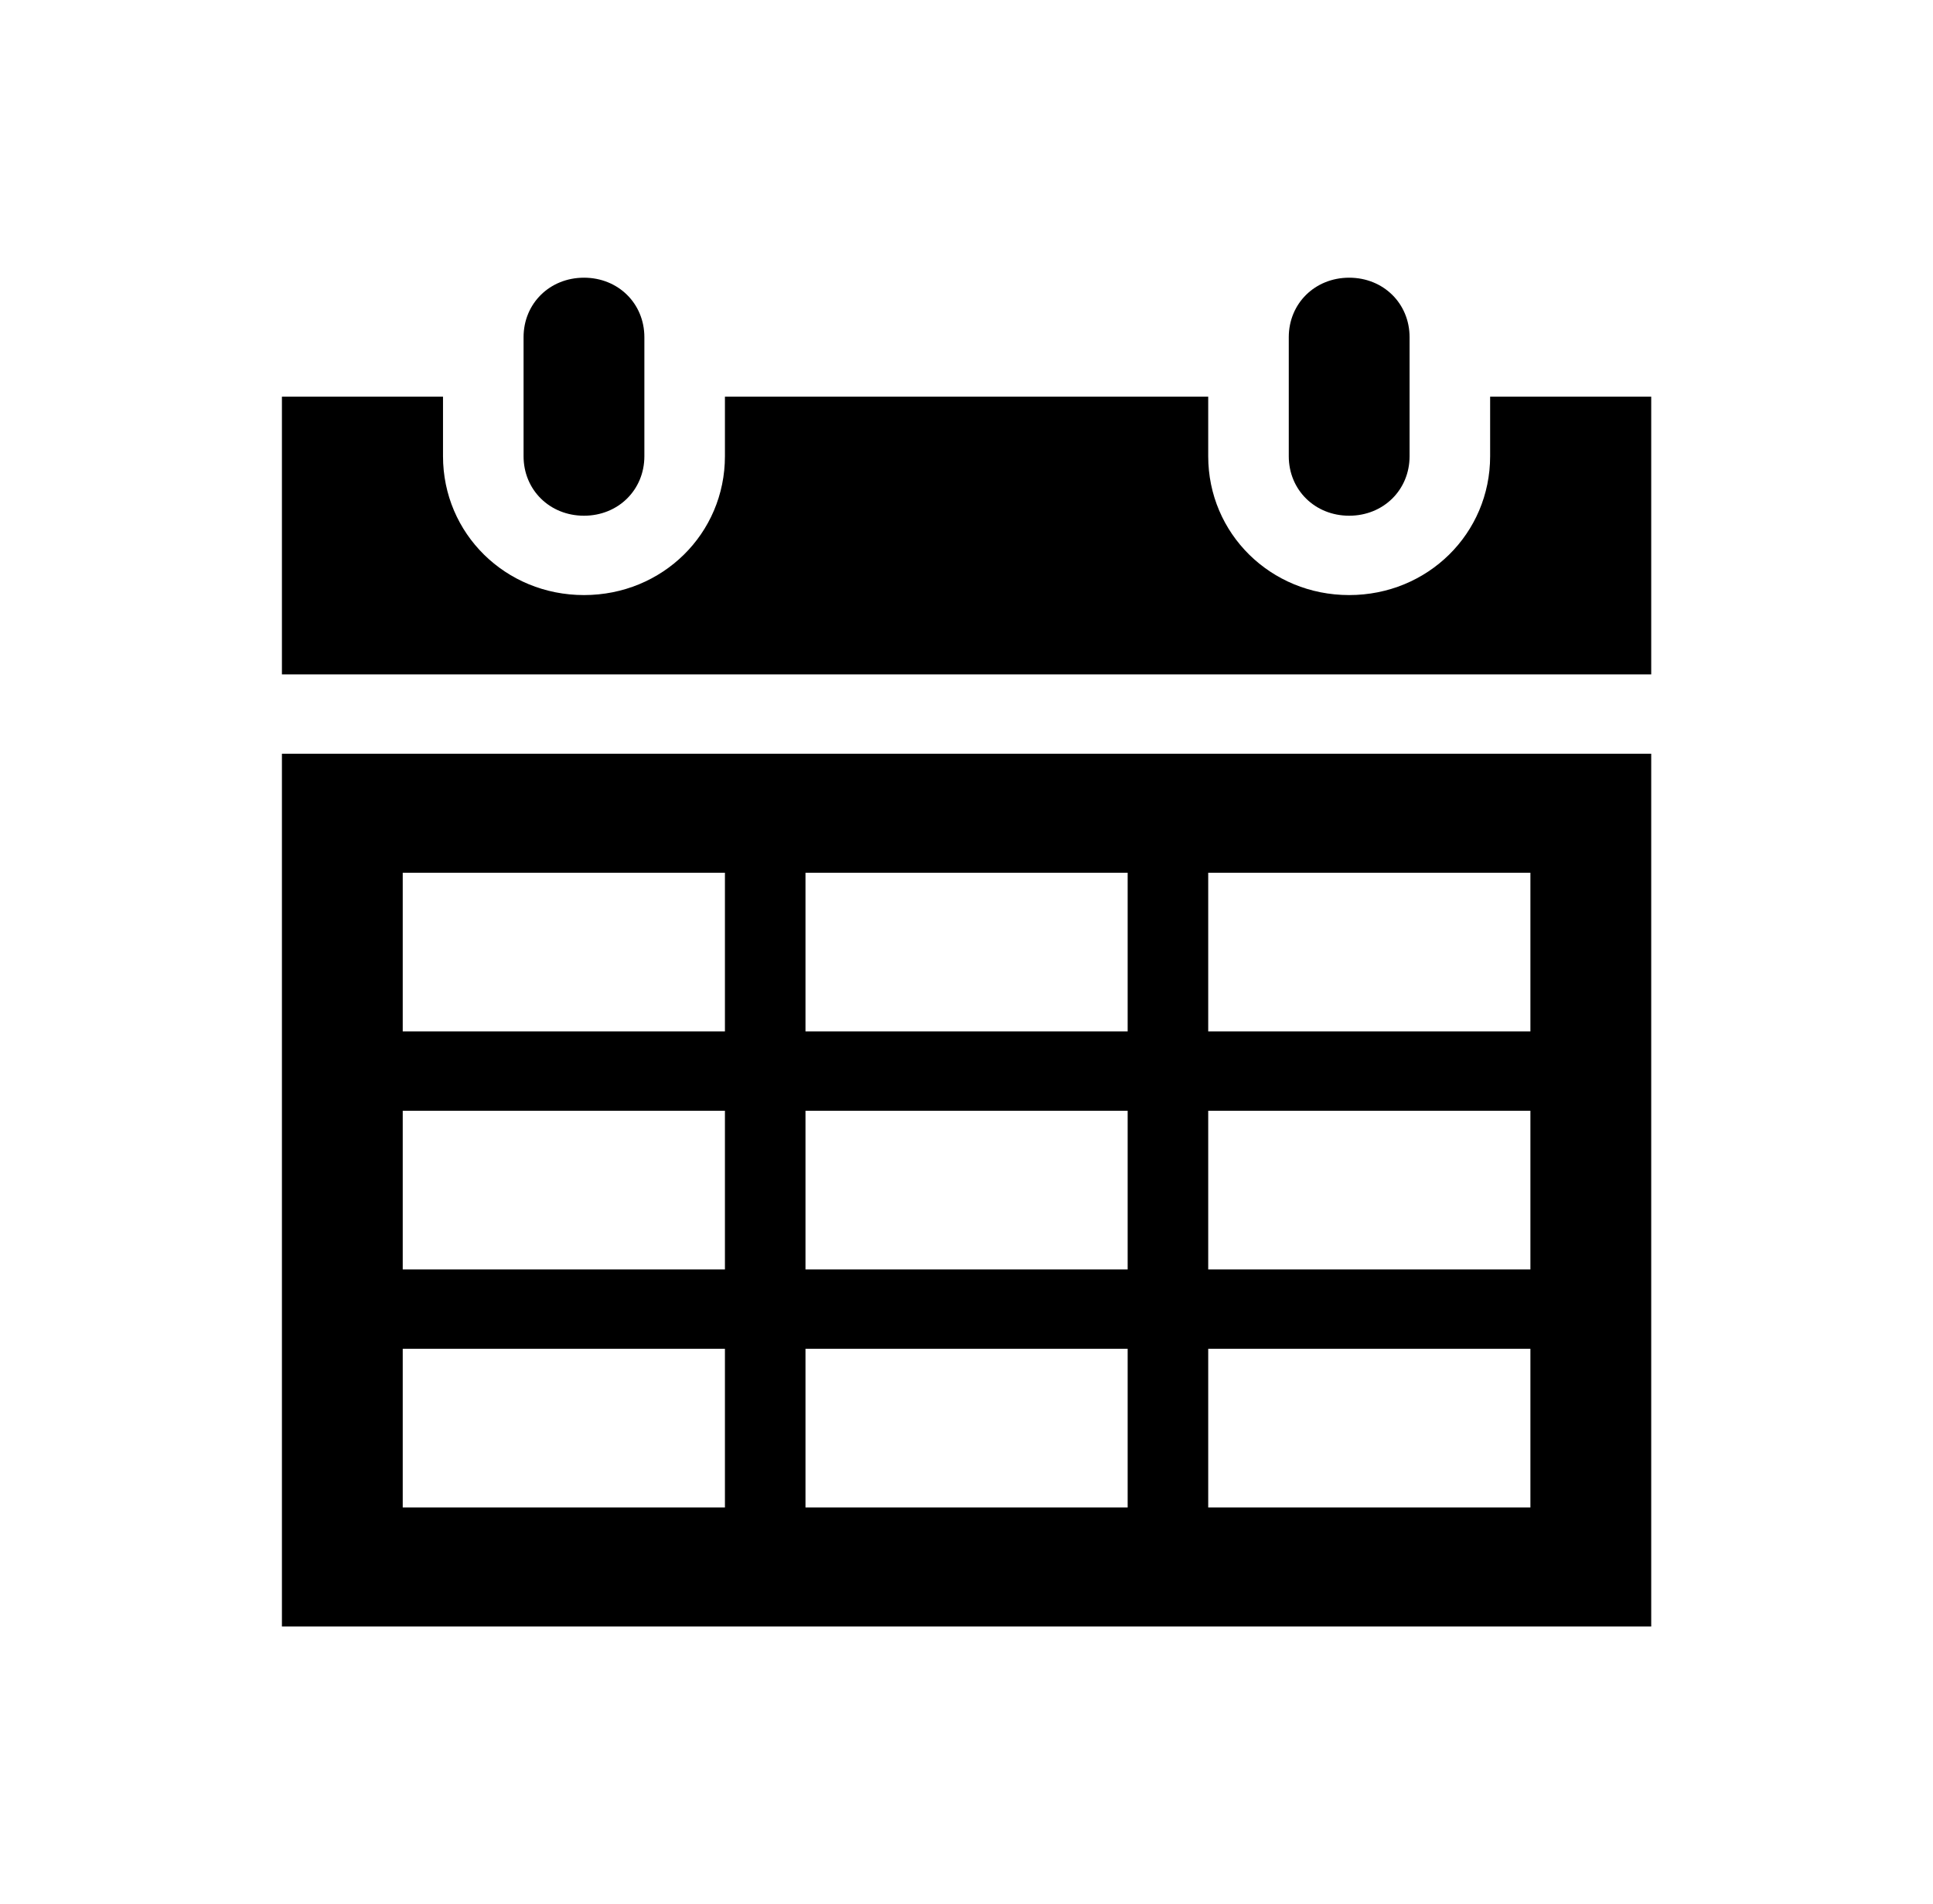
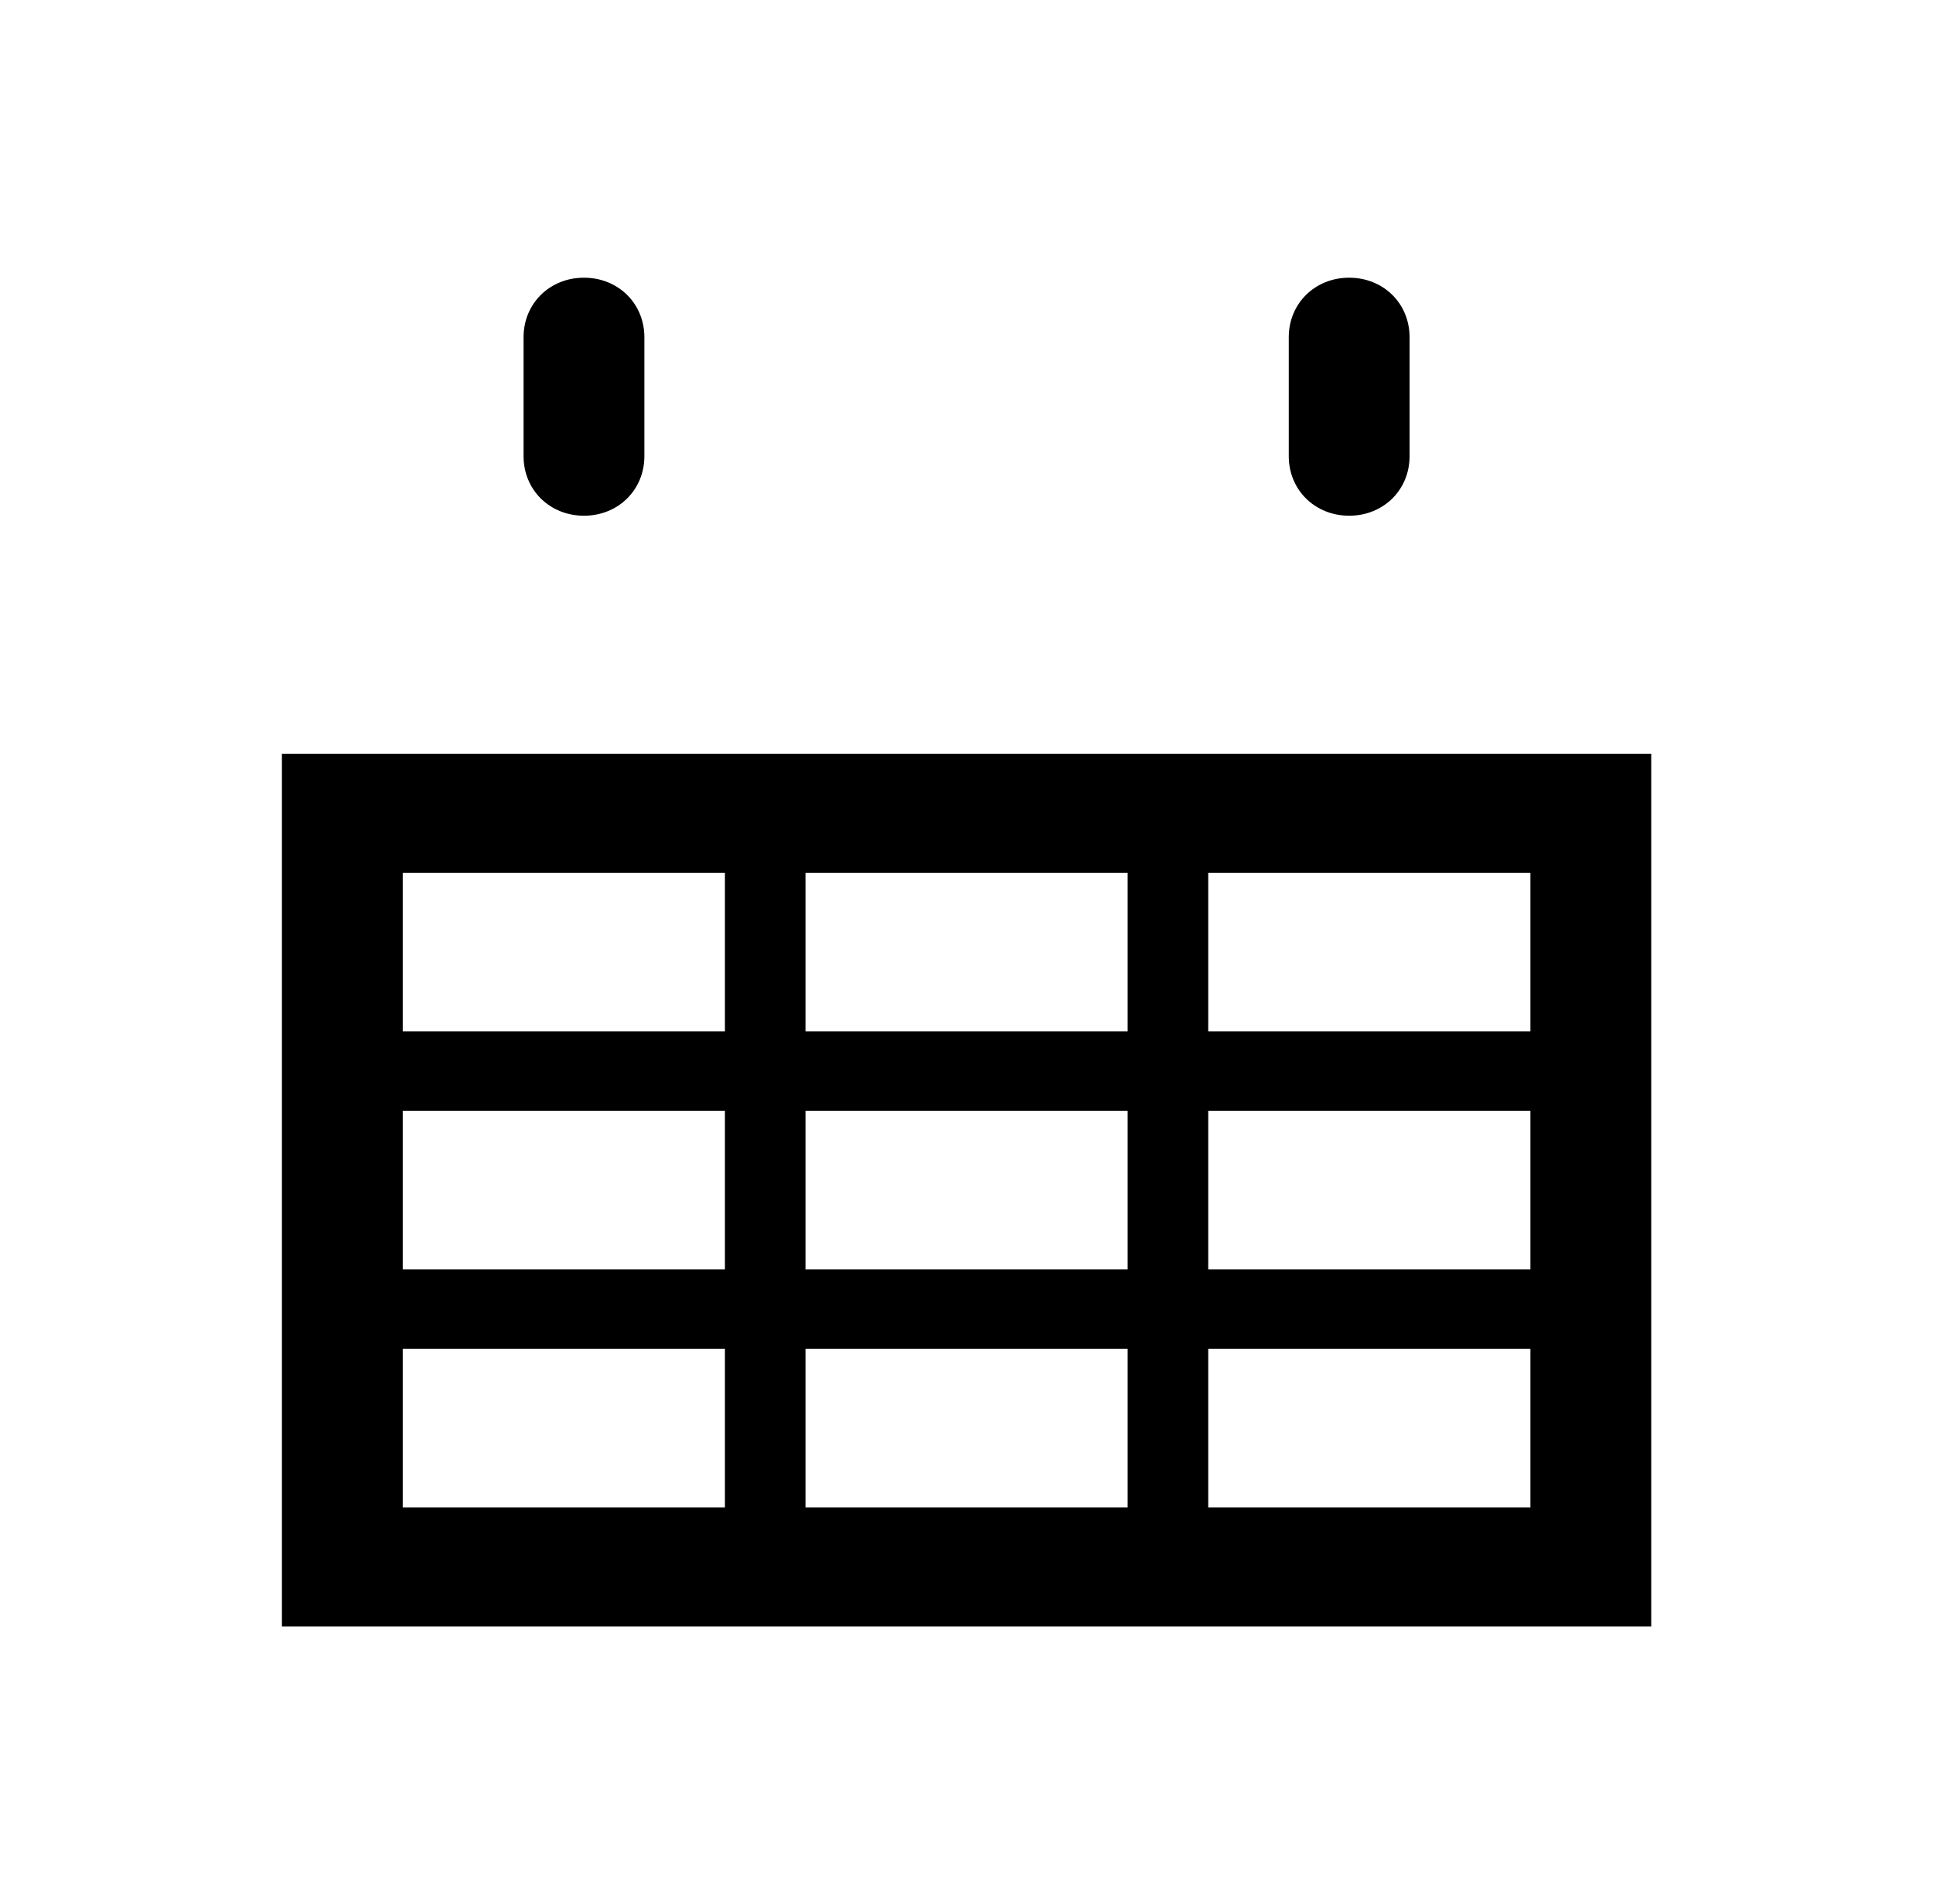
<svg xmlns="http://www.w3.org/2000/svg" width="68" height="67" xml:space="preserve" overflow="hidden">
  <g transform="translate(-544 -563)">
    <path d="M20.24 18.146C21.426 18.146 22.333 17.238 22.333 16.052L22.333 11.865C22.333 10.678 21.426 9.771 20.24 9.771 19.053 9.771 18.146 10.678 18.146 11.865L18.146 16.052C18.146 17.238 19.053 18.146 20.24 18.146Z" transform="matrix(1.015 0 0 1 544 563)" />
    <path d="M13.958 47.458 25.125 47.458 25.125 53.042 13.958 53.042 13.958 47.458ZM13.958 39.083 25.125 39.083 25.125 44.667 13.958 44.667 13.958 39.083ZM13.958 30.708 25.125 30.708 25.125 36.292 13.958 36.292 13.958 30.708ZM39.083 30.708 39.083 36.292 27.917 36.292 27.917 30.708 39.083 30.708ZM53.042 30.708 53.042 36.292 41.875 36.292 41.875 30.708 53.042 30.708ZM53.042 44.667 41.875 44.667 41.875 39.083 53.042 39.083 53.042 44.667ZM53.042 53.042 41.875 53.042 41.875 47.458 53.042 47.458 53.042 53.042ZM27.917 44.667 27.917 39.083 39.083 39.083 39.083 44.667 27.917 44.667ZM27.917 53.042 27.917 47.458 39.083 47.458 39.083 53.042 27.917 53.042ZM9.771 57.229 57.229 57.229 57.229 26.521 9.771 26.521 9.771 57.229Z" transform="matrix(1.015 0 0 1 544 563)" />
    <path d="M46.76 18.146C47.947 18.146 48.854 17.238 48.854 16.052L48.854 11.865C48.854 10.678 47.947 9.771 46.76 9.771 45.574 9.771 44.667 10.678 44.667 11.865L44.667 16.052C44.667 17.238 45.574 18.146 46.76 18.146Z" transform="matrix(1.015 0 0 1 544 563)" />
-     <path d="M51.646 13.958 51.646 16.052C51.646 18.774 49.482 20.938 46.76 20.938 44.038 20.938 41.875 18.774 41.875 16.052L41.875 13.958 25.125 13.958 25.125 16.052C25.125 18.774 22.962 20.938 20.24 20.938 17.518 20.938 15.354 18.774 15.354 16.052L15.354 13.958 9.771 13.958 9.771 23.729 57.229 23.729 57.229 13.958 51.646 13.958Z" transform="matrix(1.015 0 0 1 544 563)" />
  </g>
</svg>